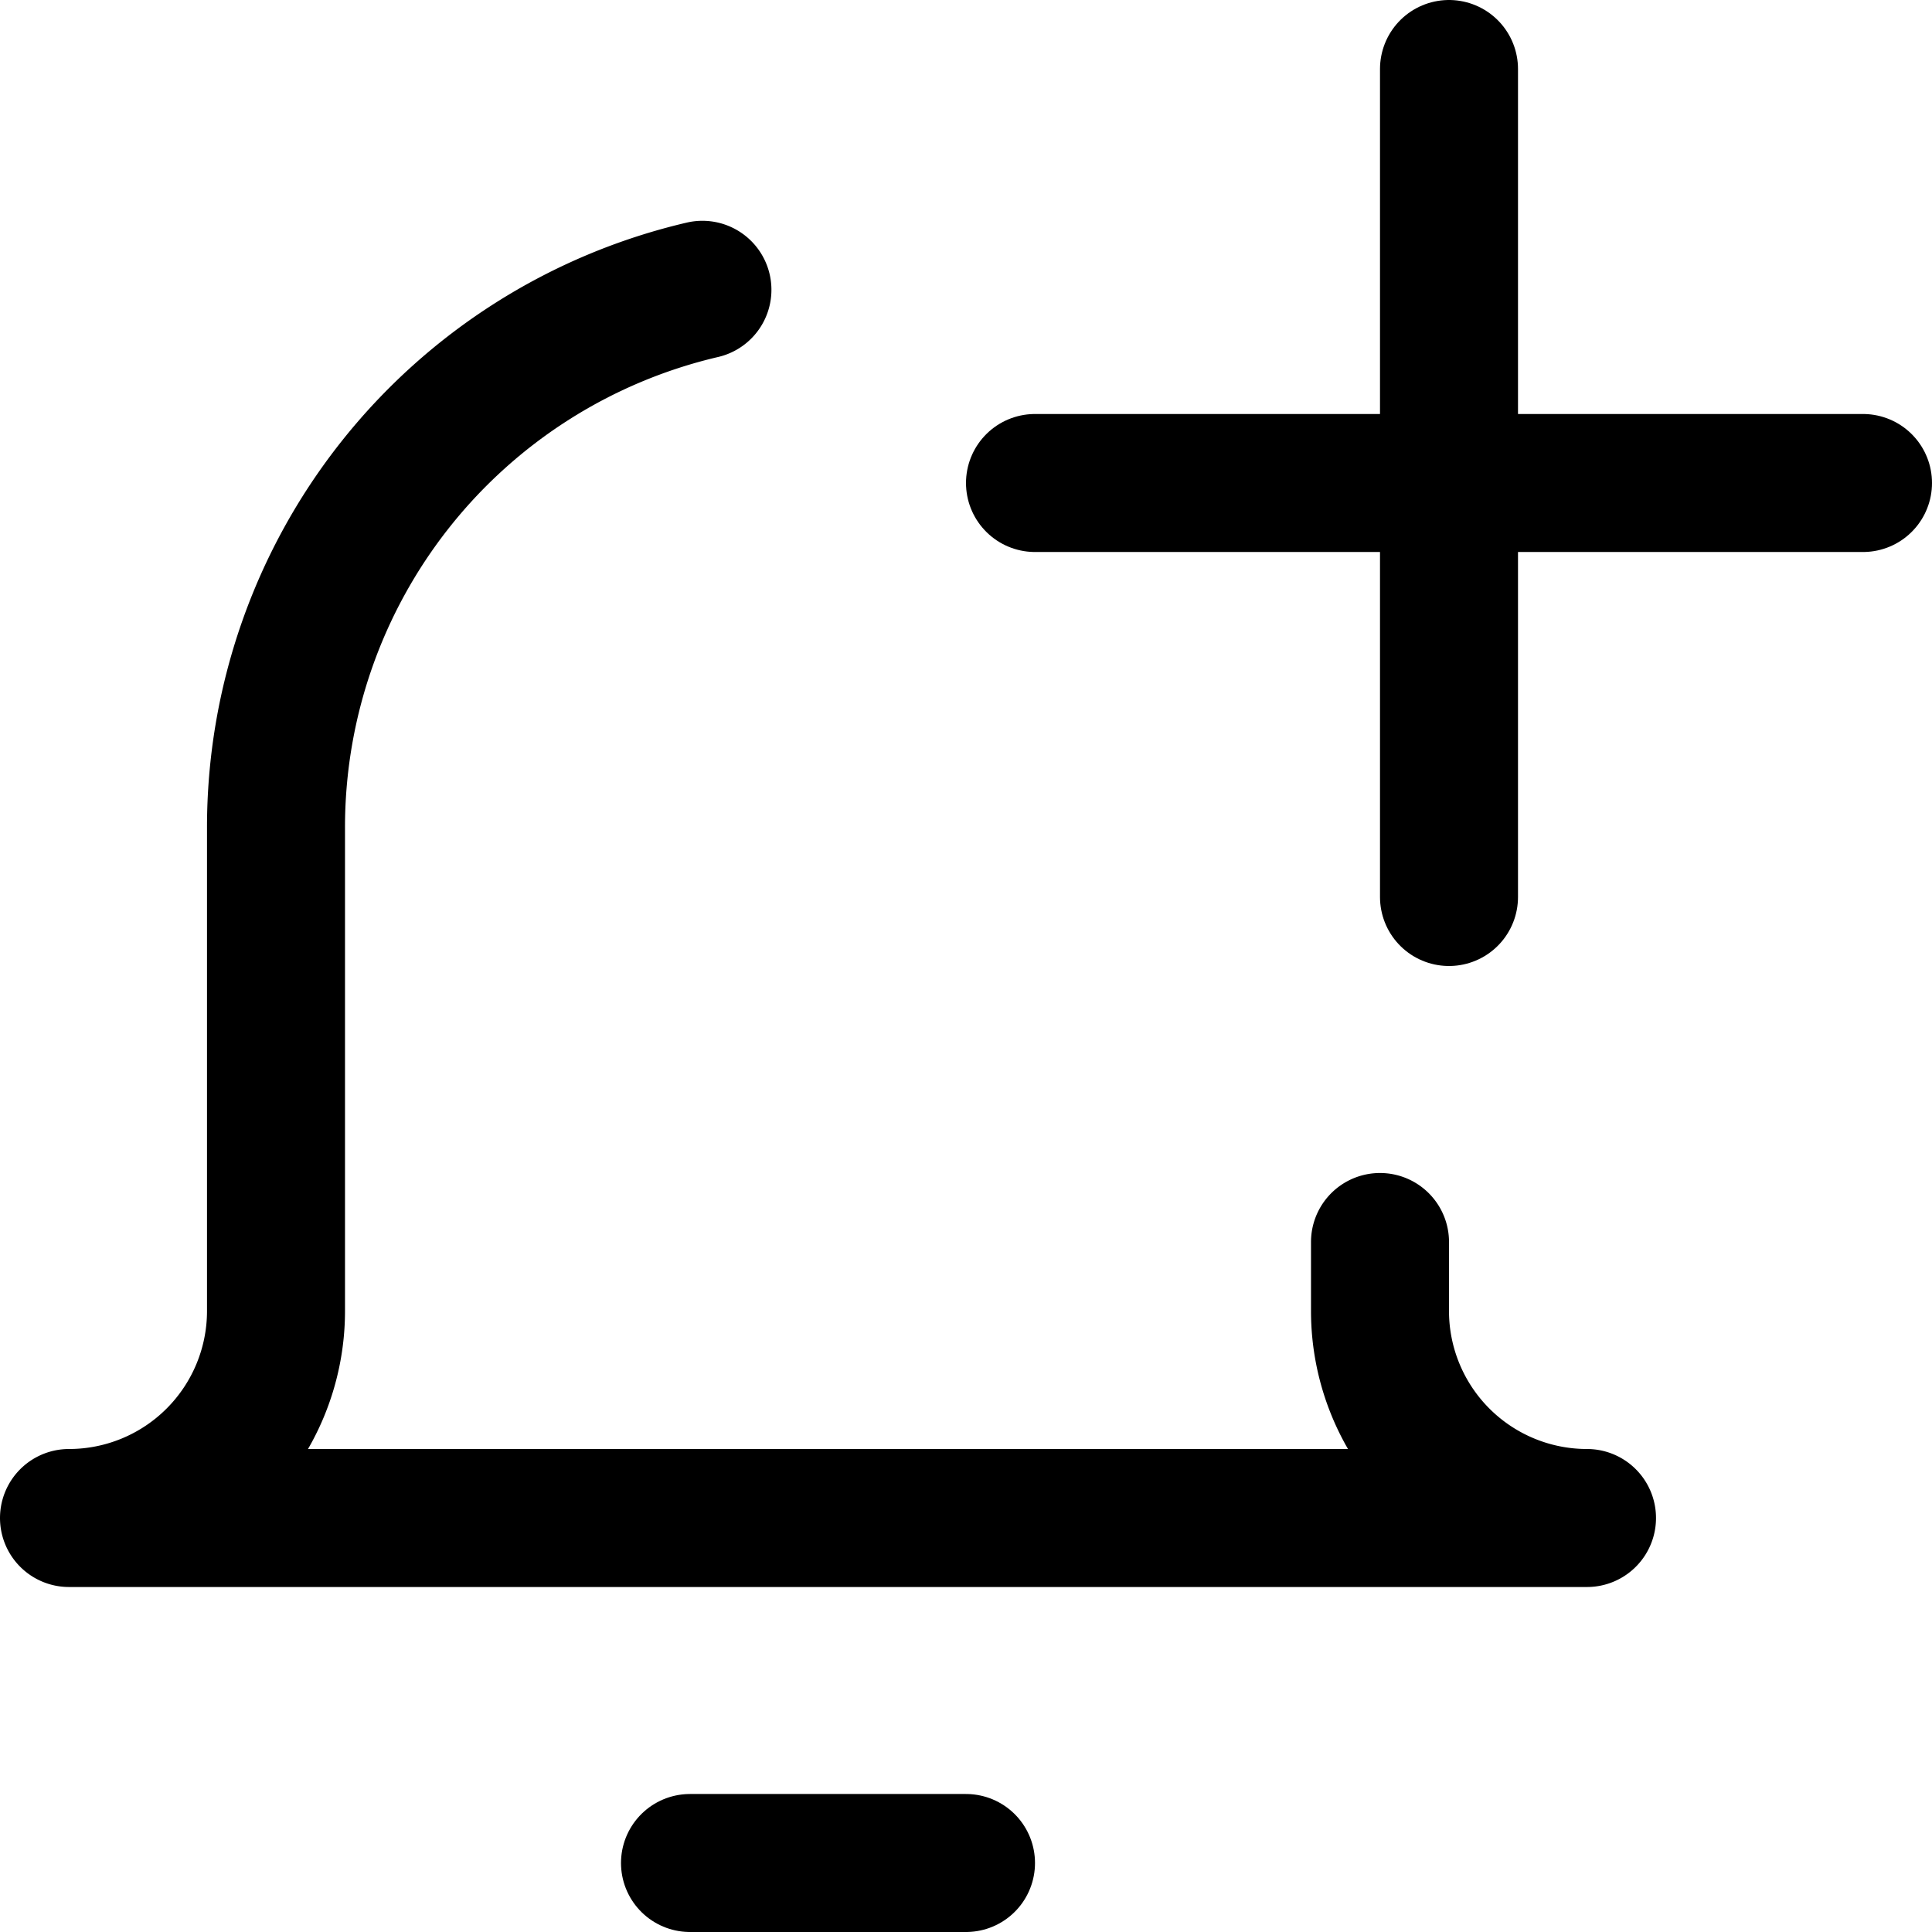
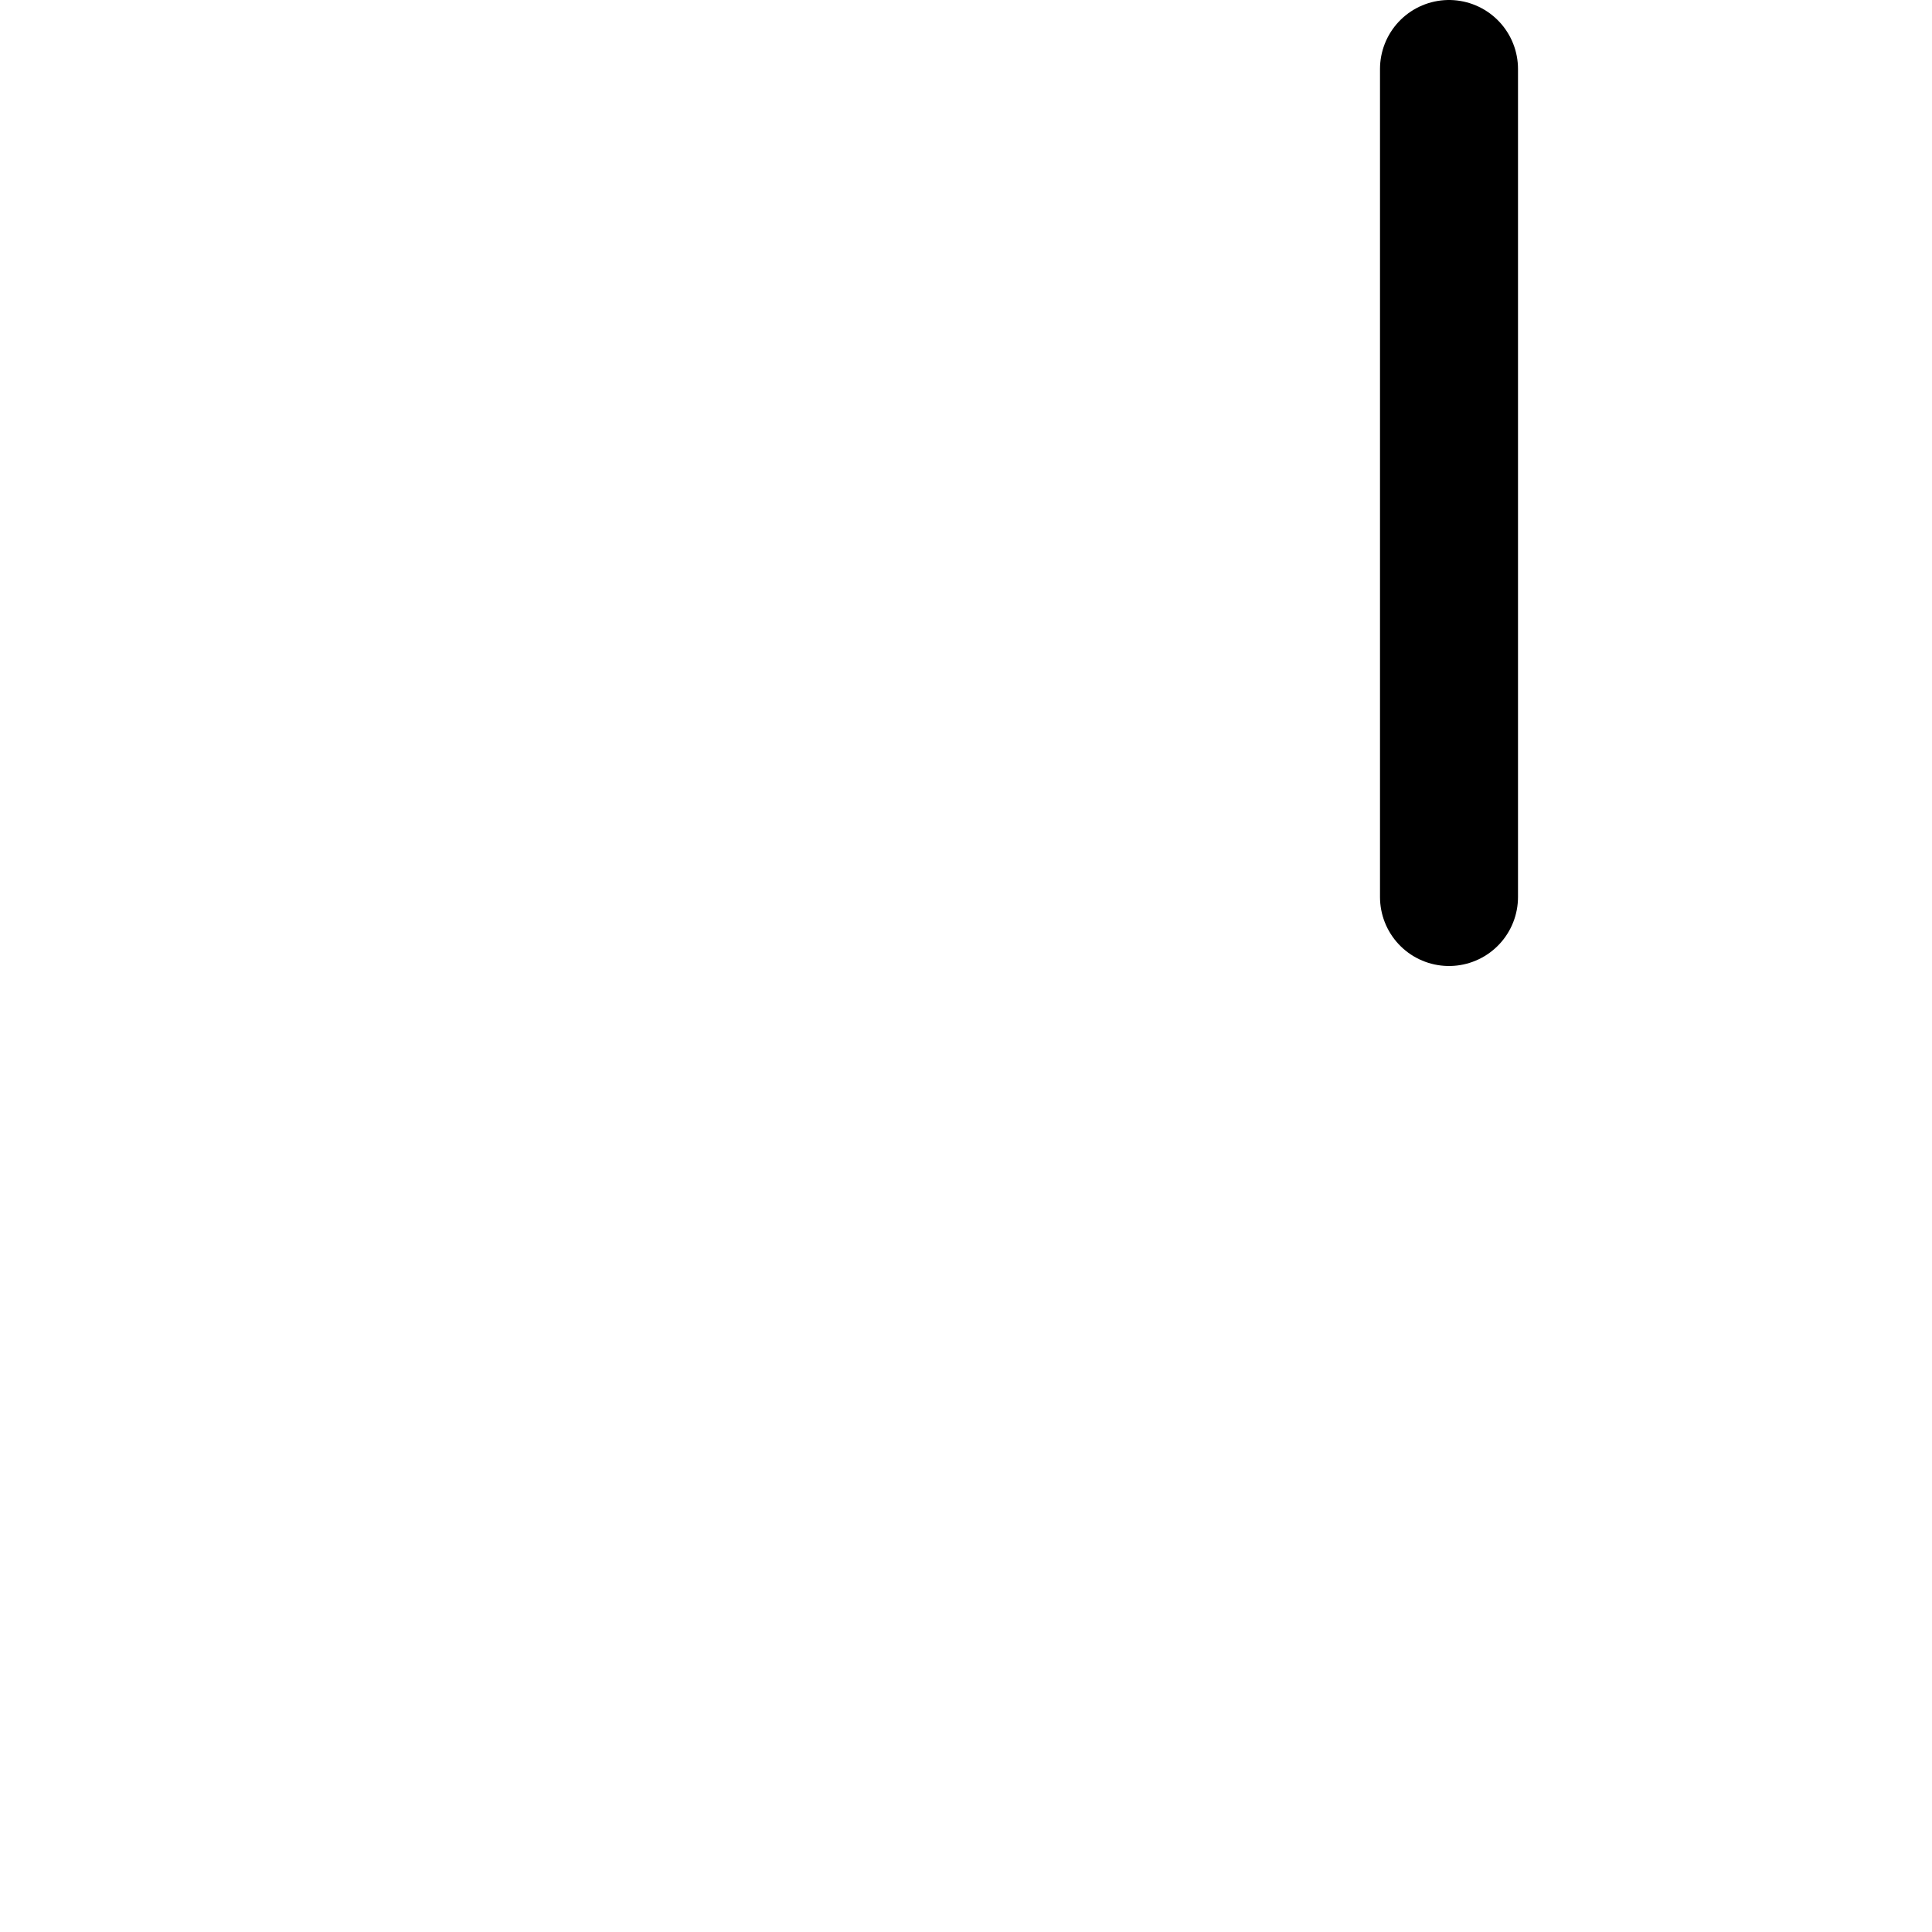
<svg xmlns="http://www.w3.org/2000/svg" viewBox="0 0 14 14">
  <g transform="matrix(1,0,0,1,0,0)">
    <g>
-       <line x1="5" y1="13.5" x2="7" y2="13.5" style="fill: none;stroke: #000000;stroke-linecap: round;stroke-linejoin: round" />
-       <path d="M5.09,2.1A4,4,0,0,0,2,6V9.5A1.5,1.5,0,0,1,.5,11h11A1.5,1.5,0,0,1,10,9.5V9" style="fill: none;stroke: #000000;stroke-linecap: round;stroke-linejoin: round" />
      <line x1="10.5" y1="0.5" x2="10.5" y2="6.5" style="fill: none;stroke: #000000;stroke-linecap: round;stroke-linejoin: round" />
-       <line x1="7.5" y1="3.5" x2="13.5" y2="3.5" style="fill: none;stroke: #000000;stroke-linecap: round;stroke-linejoin: round" />
    </g>
  </g>
</svg>